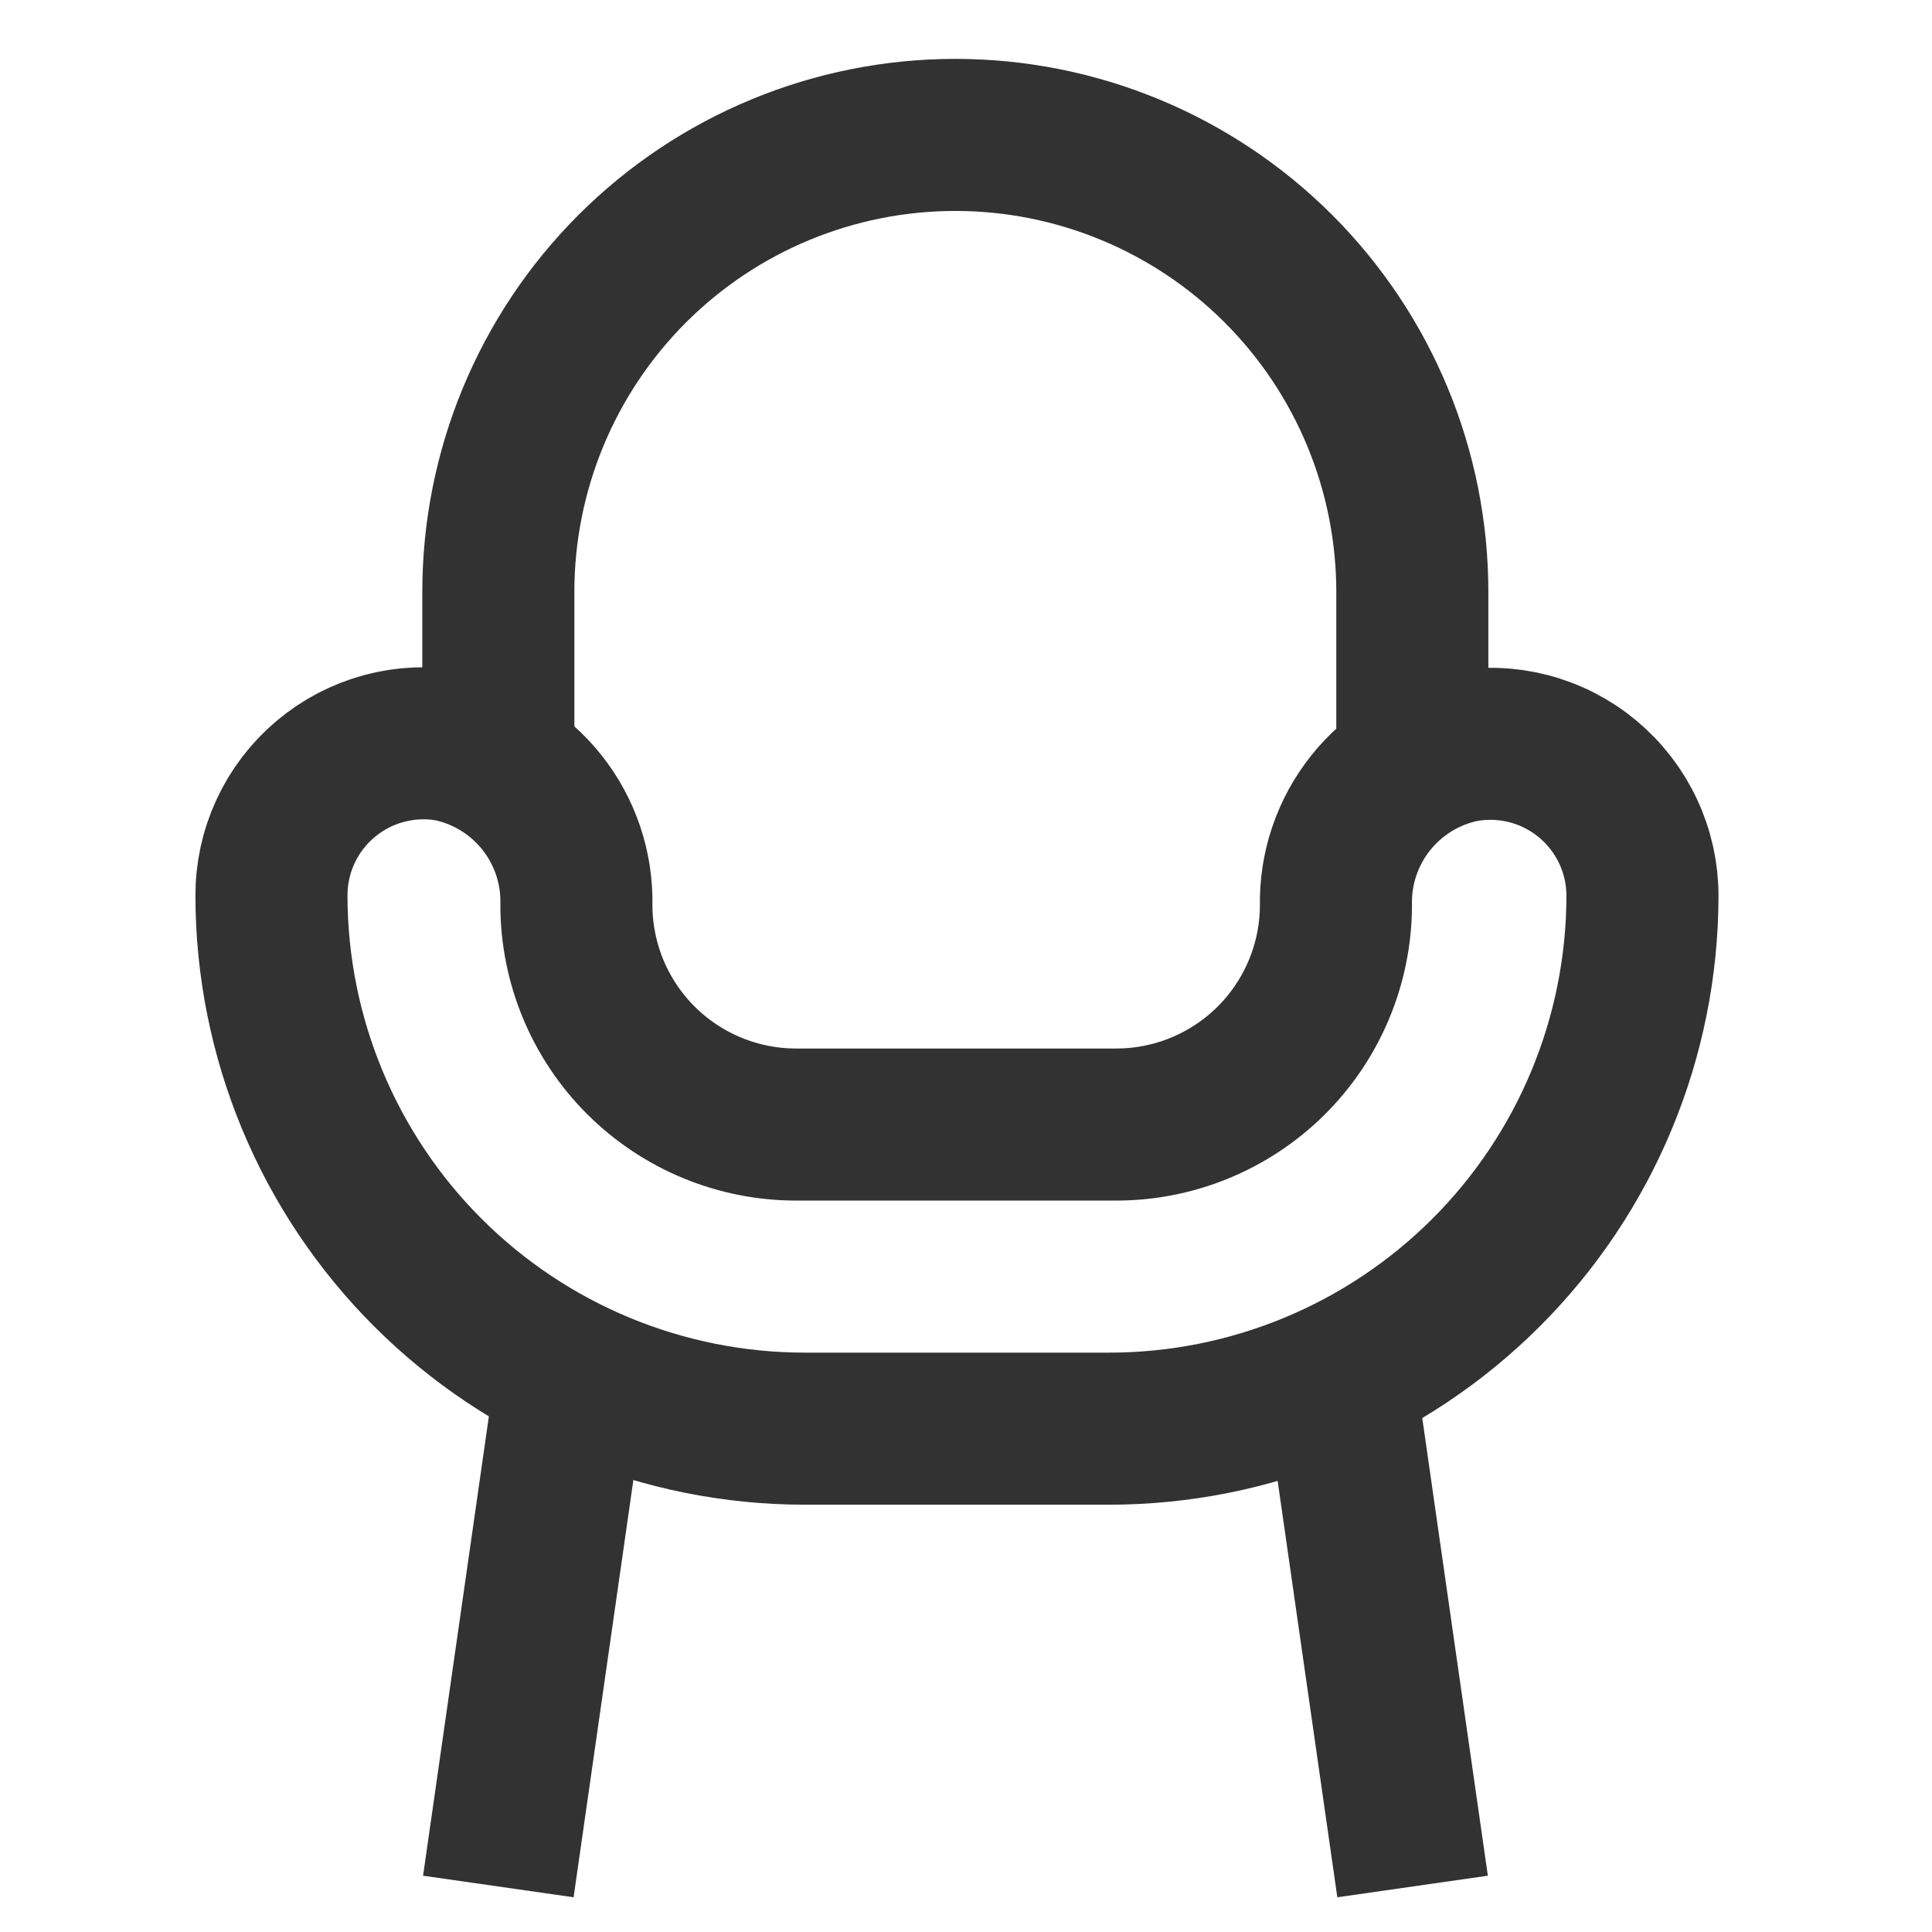
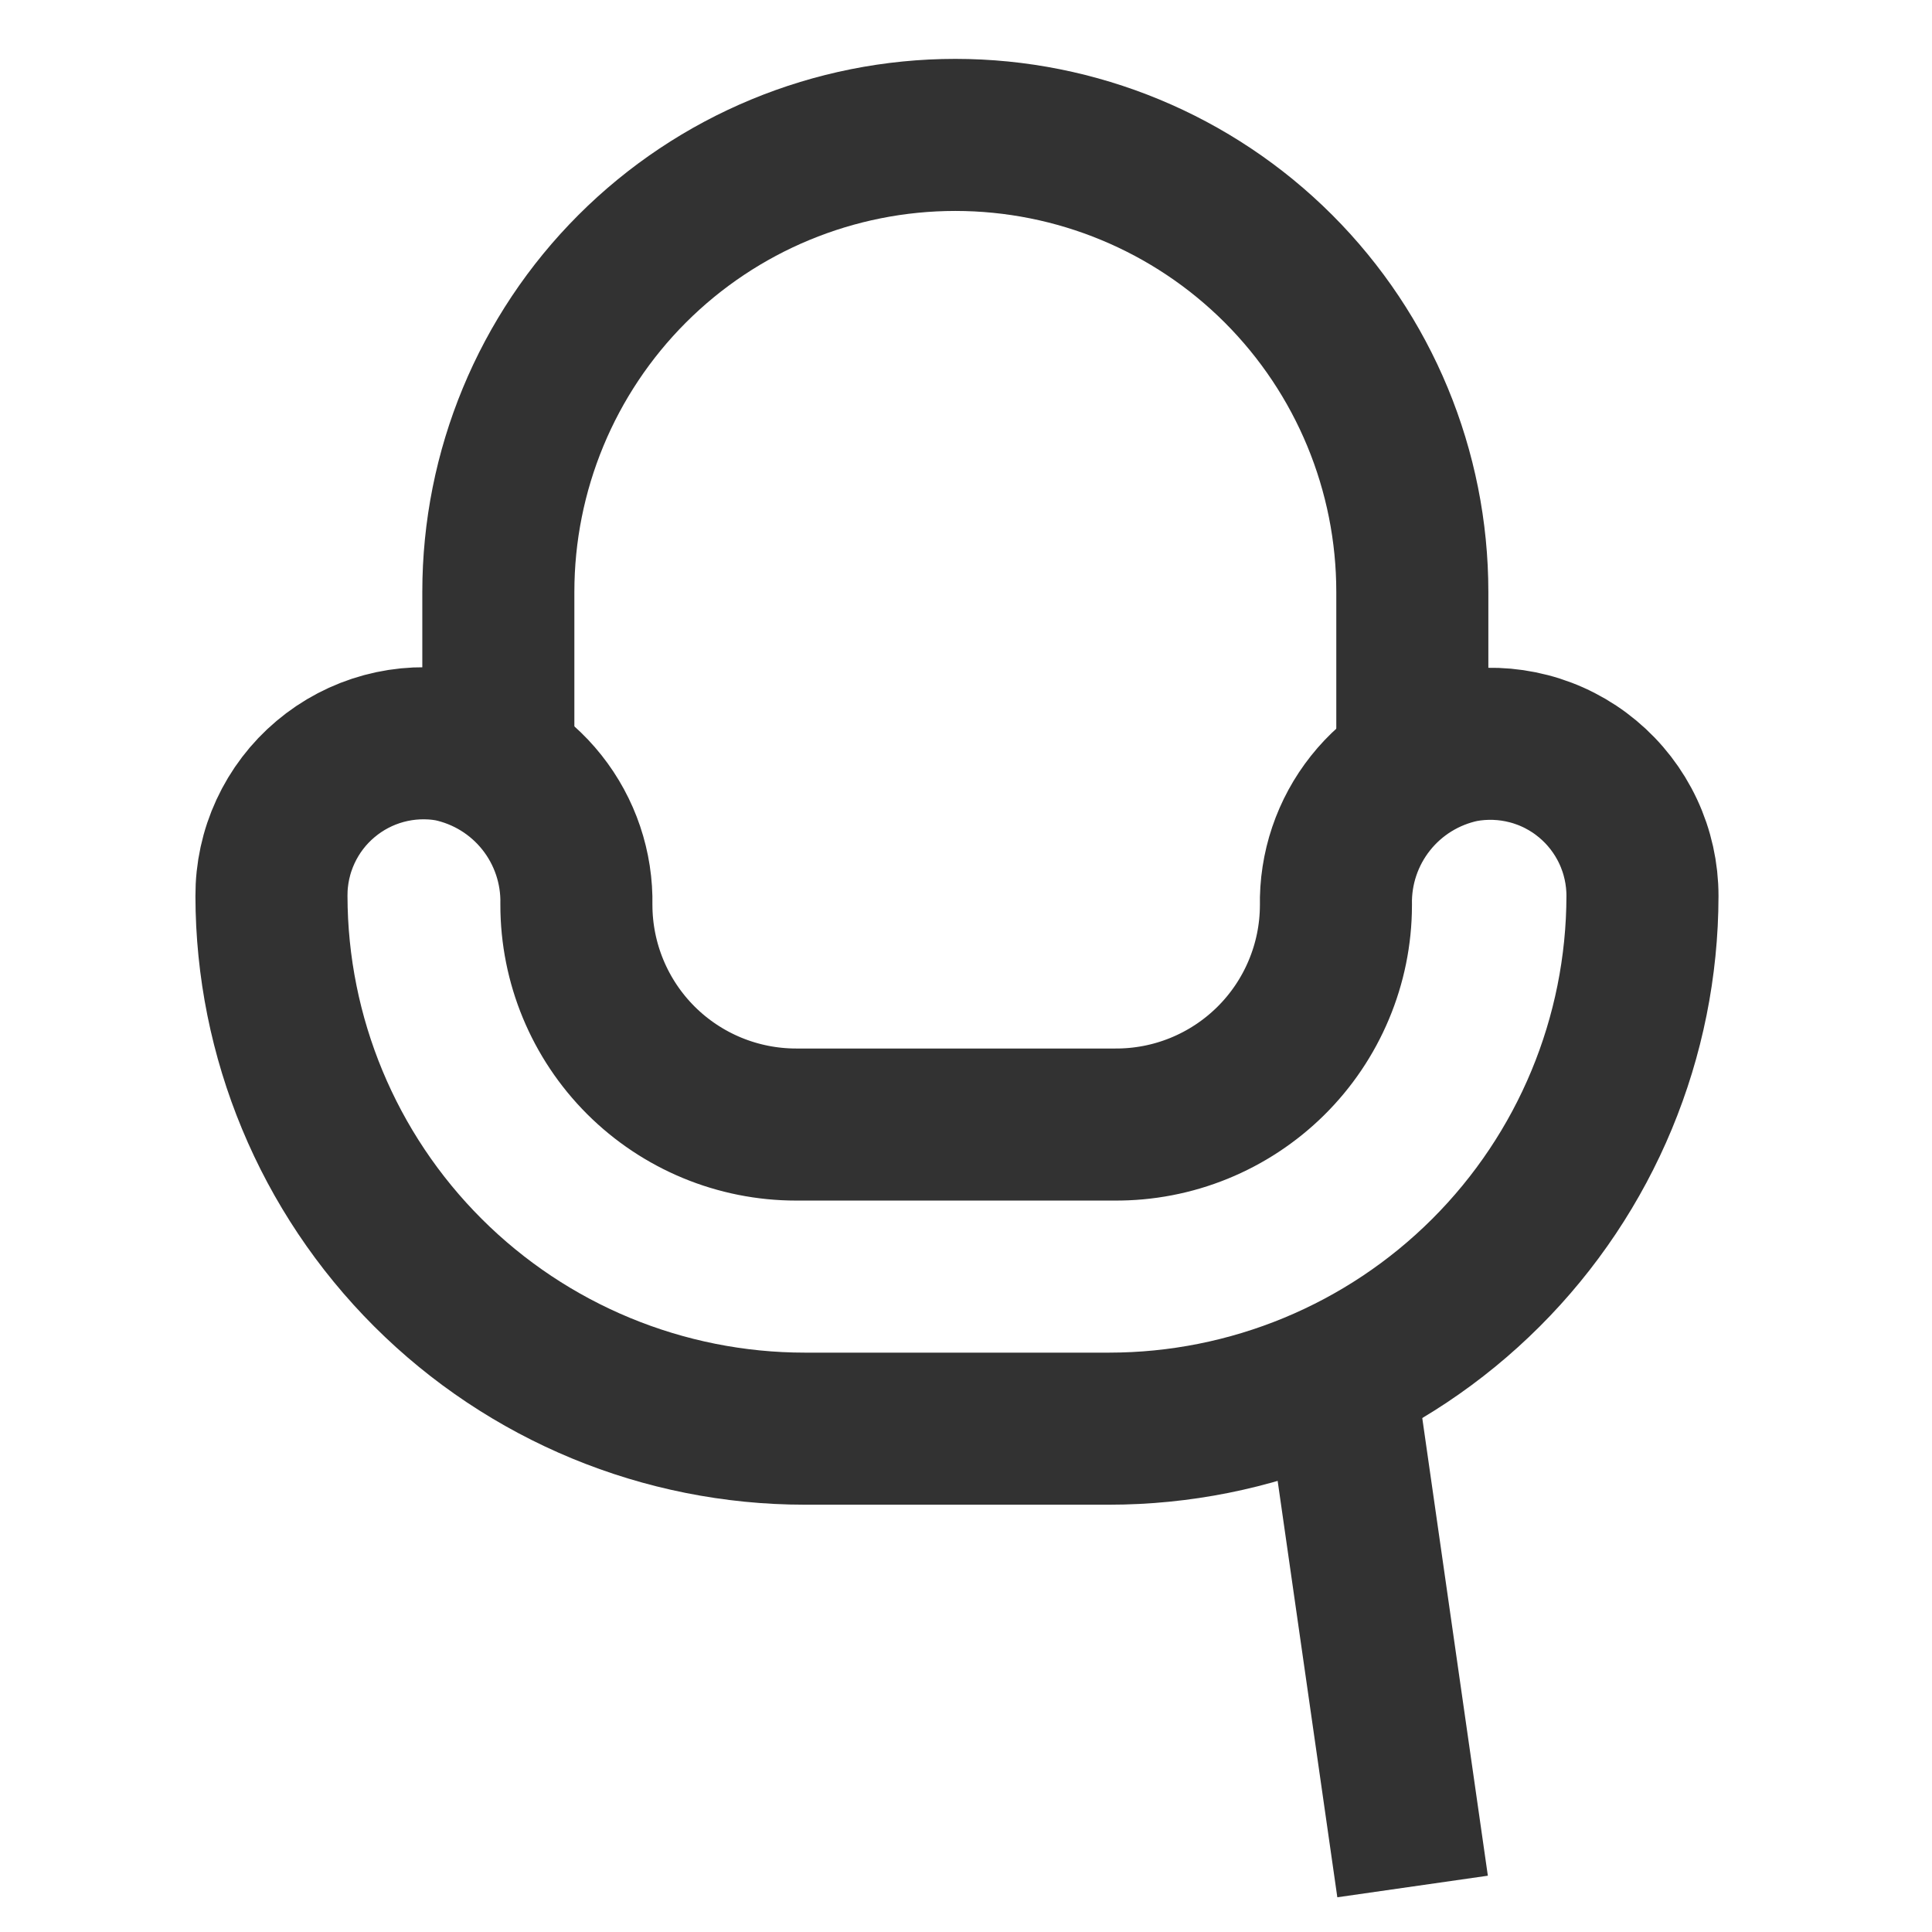
<svg xmlns="http://www.w3.org/2000/svg" width="65" height="65" viewBox="0 0 65 65" fill="none">
  <path d="M49.205 25.11C47.982 25.366 46.886 26.042 46.109 27.02C45.331 27.999 44.92 29.218 44.946 30.468C44.943 31.441 44.747 32.404 44.37 33.301C43.994 34.198 43.444 35.013 42.752 35.697C42.06 36.381 41.24 36.922 40.339 37.289C39.438 37.656 38.473 37.841 37.499 37.834H26.785C24.824 37.834 22.944 37.055 21.557 35.669C20.171 34.282 19.392 32.402 19.392 30.441C19.419 29.191 19.007 27.972 18.23 26.994C17.452 26.015 16.356 25.34 15.133 25.084C14.396 24.954 13.639 24.988 12.916 25.183C12.193 25.378 11.522 25.73 10.95 26.213C10.377 26.695 9.918 27.298 9.604 27.978C9.29 28.657 9.129 29.398 9.133 30.146C9.14 34.901 11.034 39.459 14.399 42.819C17.764 46.179 22.325 48.066 27.08 48.066H37.312C42.067 48.066 46.628 46.179 49.993 42.819C53.358 39.459 55.252 34.901 55.259 30.146C55.26 29.394 55.095 28.652 54.776 27.971C54.457 27.29 53.992 26.688 53.414 26.207C52.837 25.726 52.16 25.378 51.432 25.189C50.705 25 49.944 24.973 49.205 25.11Z" stroke="#323232" stroke-width="5.116" stroke-miterlimit="10" />
  <path d="M16.766 25.753V19.914C16.766 15.836 18.386 11.926 21.269 9.042C24.152 6.159 28.063 4.539 32.141 4.539C36.219 4.539 40.13 6.159 43.013 9.042C45.896 11.926 47.516 15.836 47.516 19.914V25.753" stroke="#323232" stroke-width="5.116" stroke-miterlimit="10" />
-   <path d="M16.766 63.469L19.337 45.522" stroke="#323232" stroke-width="5.116" stroke-miterlimit="10" />
  <path d="M44.953 45.522L47.525 63.469" stroke="#323232" stroke-width="5.116" stroke-miterlimit="10" />
</svg>